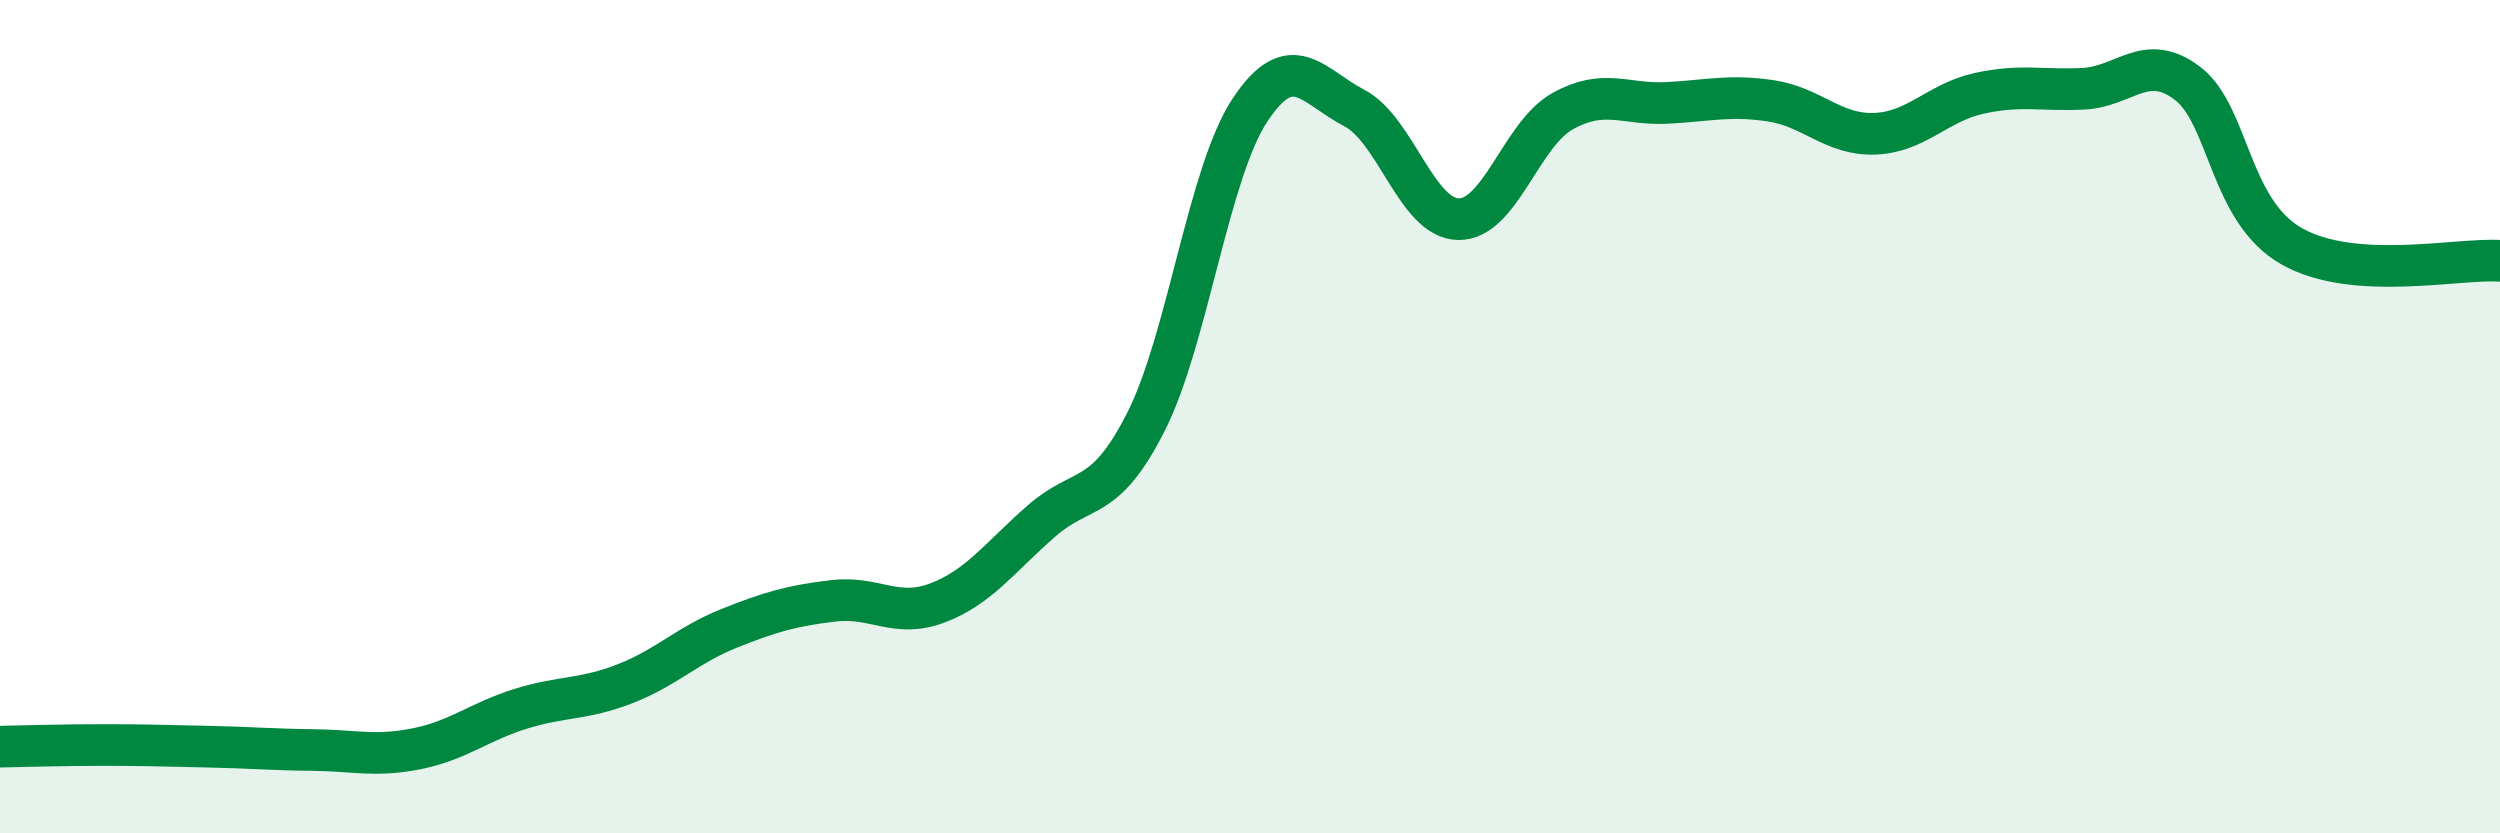
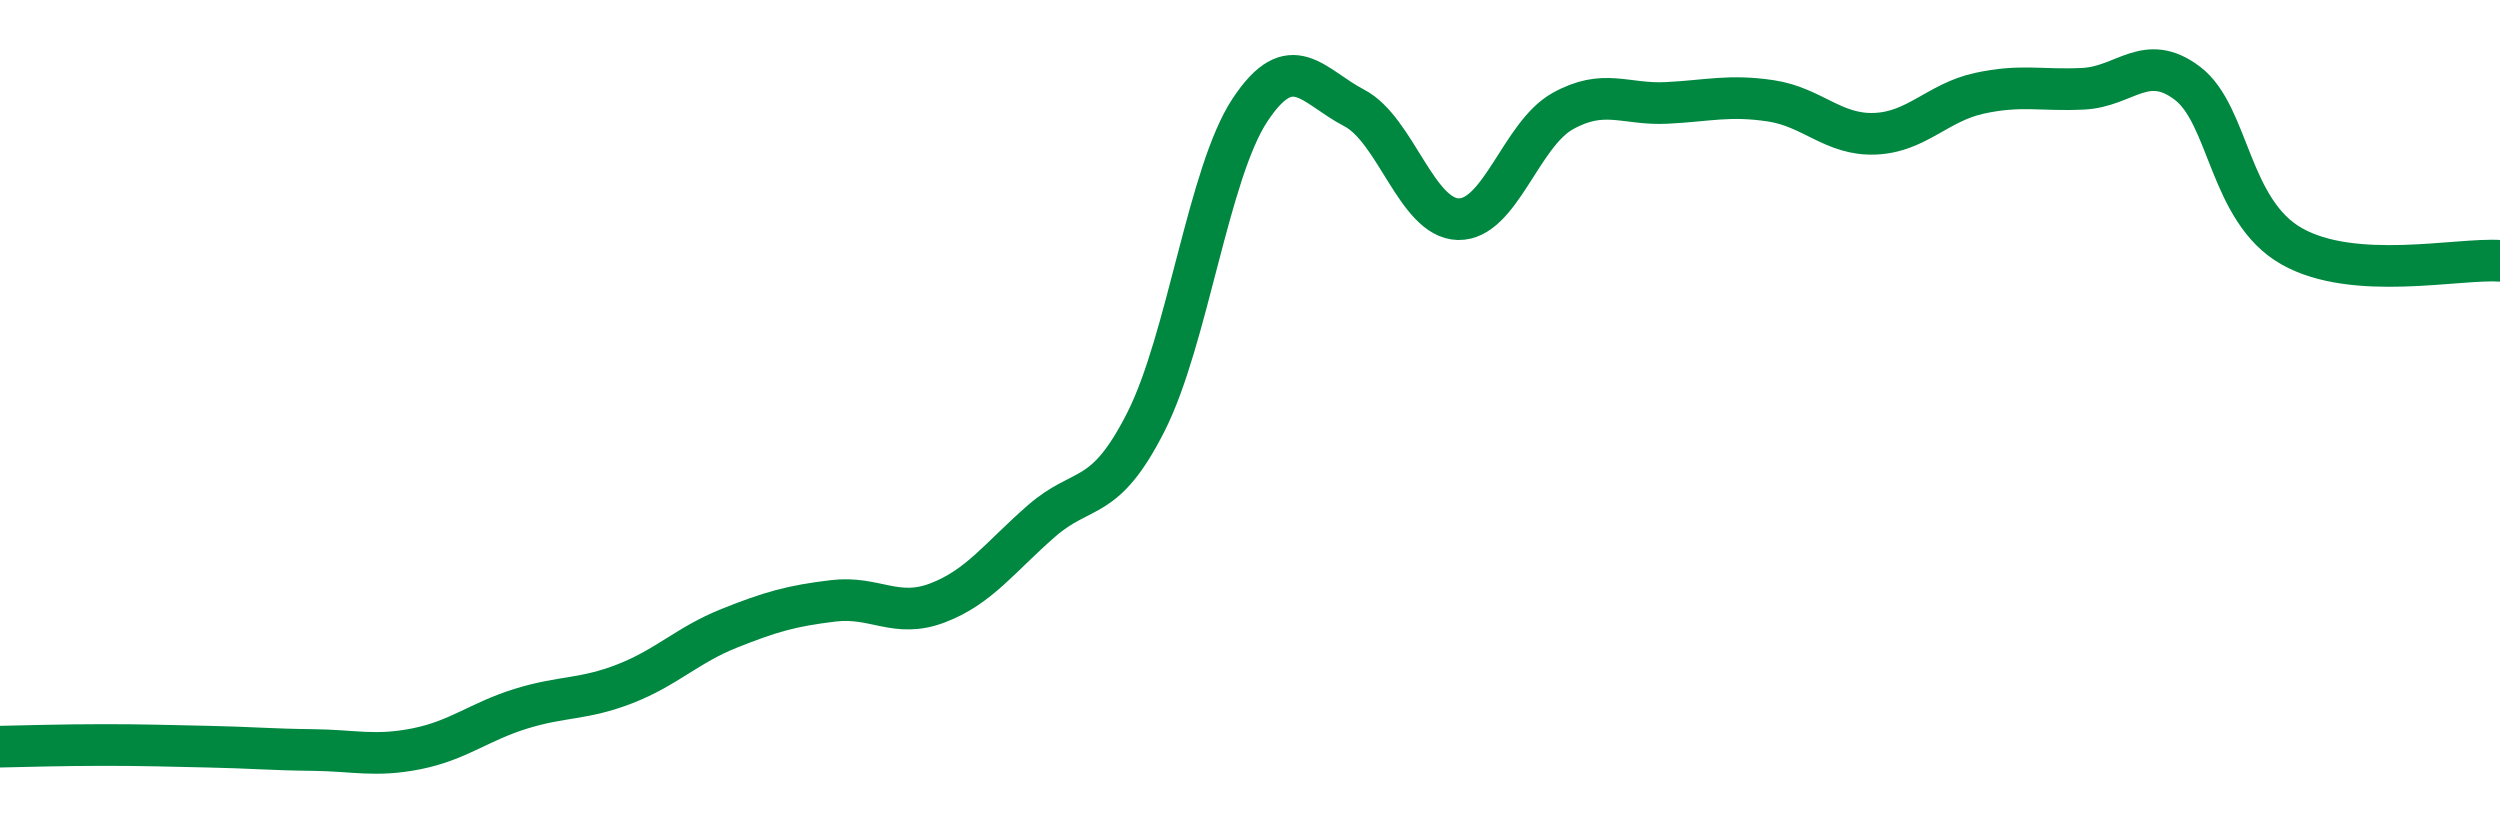
<svg xmlns="http://www.w3.org/2000/svg" width="60" height="20" viewBox="0 0 60 20">
-   <path d="M 0,17.92 C 0.5,17.91 1.5,17.88 2.5,17.88 C 3.5,17.88 4,17.9 5,17.92 C 6,17.94 6.5,17.99 7.5,18 C 8.5,18.01 9,18.17 10,17.97 C 11,17.77 11.5,17.32 12.5,17.01 C 13.5,16.7 14,16.8 15,16.41 C 16,16.02 16.5,15.48 17.5,15.08 C 18.5,14.68 19,14.54 20,14.42 C 21,14.3 21.5,14.85 22.5,14.47 C 23.5,14.09 24,13.37 25,12.5 C 26,11.63 26.5,12.1 27.5,10.13 C 28.5,8.16 29,4.15 30,2.64 C 31,1.13 31.5,2.07 32.5,2.59 C 33.5,3.11 34,5.24 35,5.26 C 36,5.28 36.5,3.23 37.5,2.67 C 38.5,2.11 39,2.52 40,2.47 C 41,2.42 41.5,2.27 42.5,2.42 C 43.5,2.57 44,3.25 45,3.21 C 46,3.17 46.5,2.46 47.5,2.24 C 48.5,2.02 49,2.18 50,2.13 C 51,2.08 51.5,1.24 52.5,2 C 53.5,2.76 53.5,5.06 55,5.91 C 56.5,6.76 59,6.19 60,6.26L60 20L0 20Z" fill="#008740" opacity="0.1" stroke-linecap="round" stroke-linejoin="round" />
  <path d="M 0,17.92 C 0.5,17.91 1.5,17.88 2.5,17.88 C 3.5,17.88 4,17.9 5,17.92 C 6,17.94 6.5,17.99 7.5,18 C 8.5,18.01 9,18.17 10,17.97 C 11,17.77 11.5,17.32 12.5,17.01 C 13.5,16.7 14,16.8 15,16.41 C 16,16.02 16.5,15.48 17.5,15.08 C 18.5,14.68 19,14.54 20,14.42 C 21,14.3 21.5,14.85 22.5,14.47 C 23.5,14.09 24,13.37 25,12.5 C 26,11.63 26.5,12.1 27.5,10.13 C 28.5,8.16 29,4.15 30,2.64 C 31,1.13 31.5,2.07 32.5,2.59 C 33.5,3.11 34,5.24 35,5.26 C 36,5.28 36.5,3.23 37.5,2.67 C 38.5,2.11 39,2.52 40,2.47 C 41,2.42 41.5,2.27 42.5,2.42 C 43.5,2.57 44,3.25 45,3.21 C 46,3.17 46.5,2.46 47.5,2.24 C 48.5,2.02 49,2.18 50,2.13 C 51,2.08 51.5,1.24 52.5,2 C 53.5,2.76 53.5,5.06 55,5.91 C 56.5,6.76 59,6.19 60,6.26" stroke="#008740" stroke-width="1" fill="none" stroke-linecap="round" stroke-linejoin="round" />
</svg>